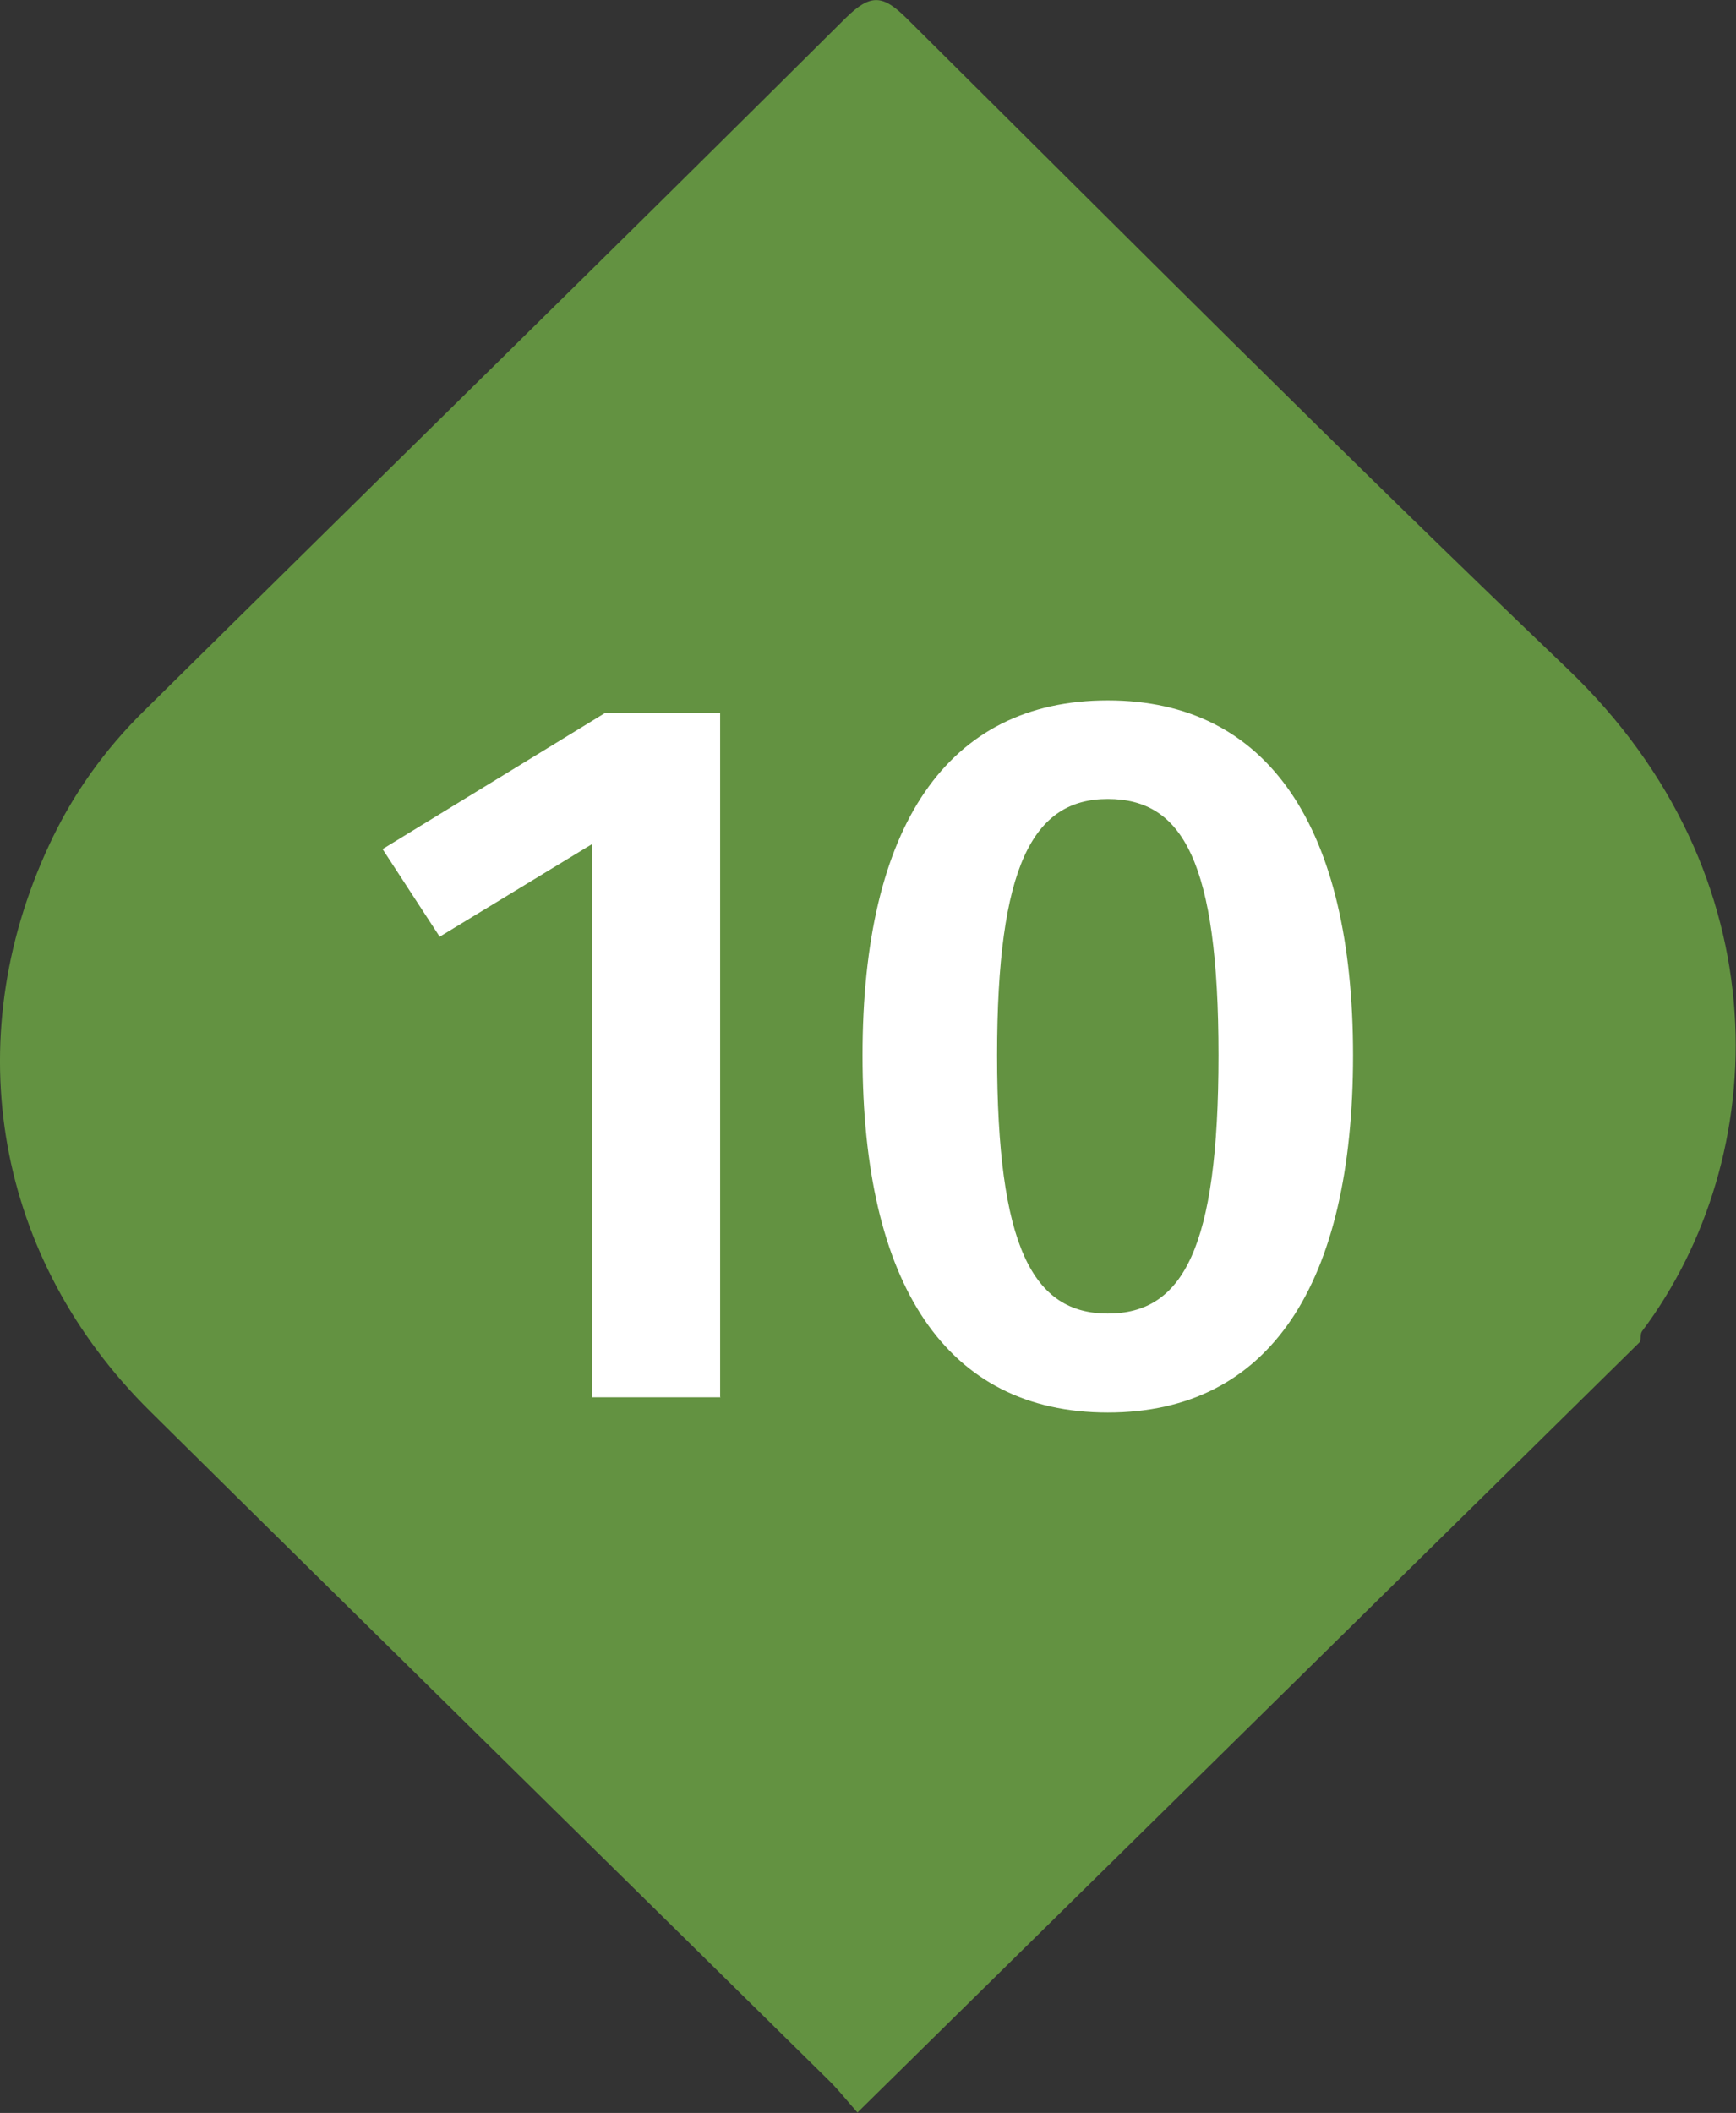
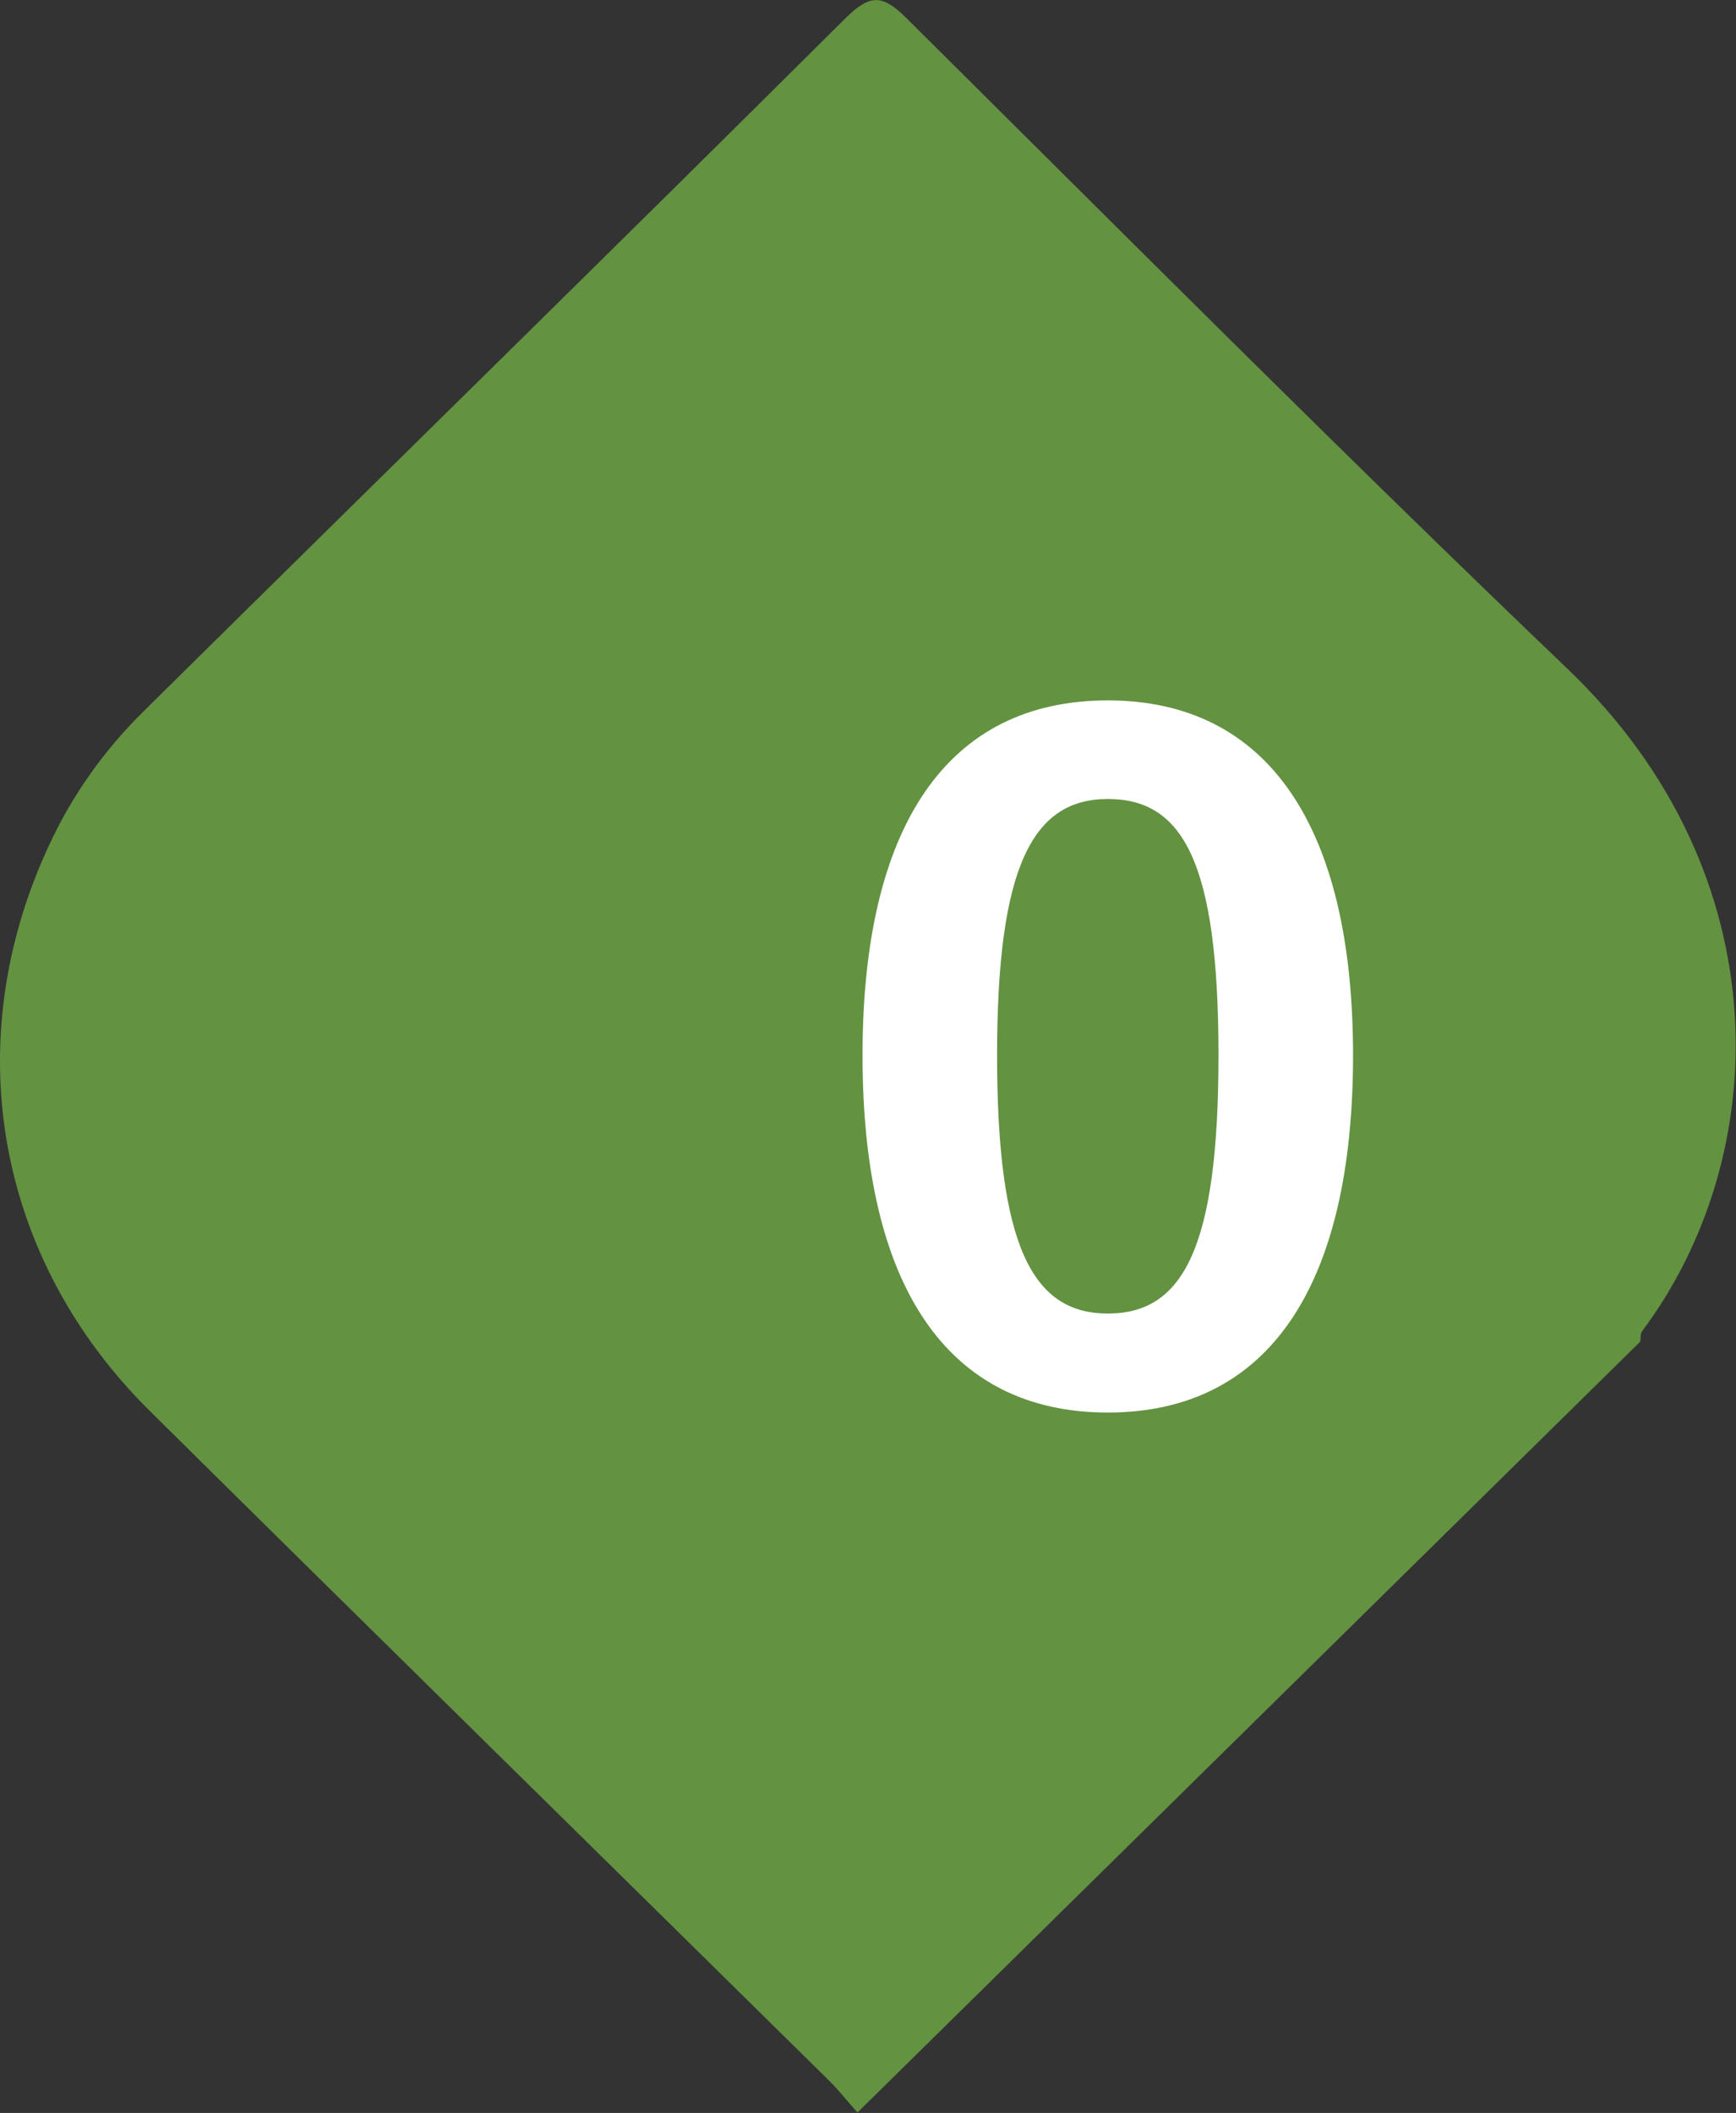
<svg xmlns="http://www.w3.org/2000/svg" viewBox="0 0 44.38 54" aria-hidden="true" focusable="false">
  <rect x="0" y="0" width="44.38" height="54" fill="#333333" stroke="none" />
  <path d="M21.93,54c-.26-.29-.5-.6-.78-.87-5.77-5.69-11.55-11.36-17.31-17.06C-.1,32.18-1.09,26.64,1.25,21.61c.6-1.3,1.42-2.45,2.45-3.46C9.67,12.25,15.67,6.38,21.62.46c.64-.63.95-.59,1.55,0,5.61,5.57,11.19,11.17,16.9,16.63,5.52,5.28,5.24,12.49,1.91,16.93-.05.07-.03.18-.05.27l-20.01,19.7Z" fill="#639241" />
  <g>
-     <path d="M18.42,35.71h-3.28v-14.14l-3.9,2.37-1.46-2.24,5.69-3.48h2.94v17.5Z" fill="#fff" />
    <path d="M34.59,26.97c0,5.85-2.13,9.13-6.27,9.13s-6.27-3.28-6.27-9.13,2.16-9.07,6.27-9.07,6.27,3.25,6.27,9.07ZM25.49,26.97c0,4.89.91,6.6,2.83,6.6s2.83-1.66,2.83-6.6-.91-6.55-2.83-6.55-2.83,1.72-2.83,6.55Z" fill="#fff" />
  </g>
</svg>